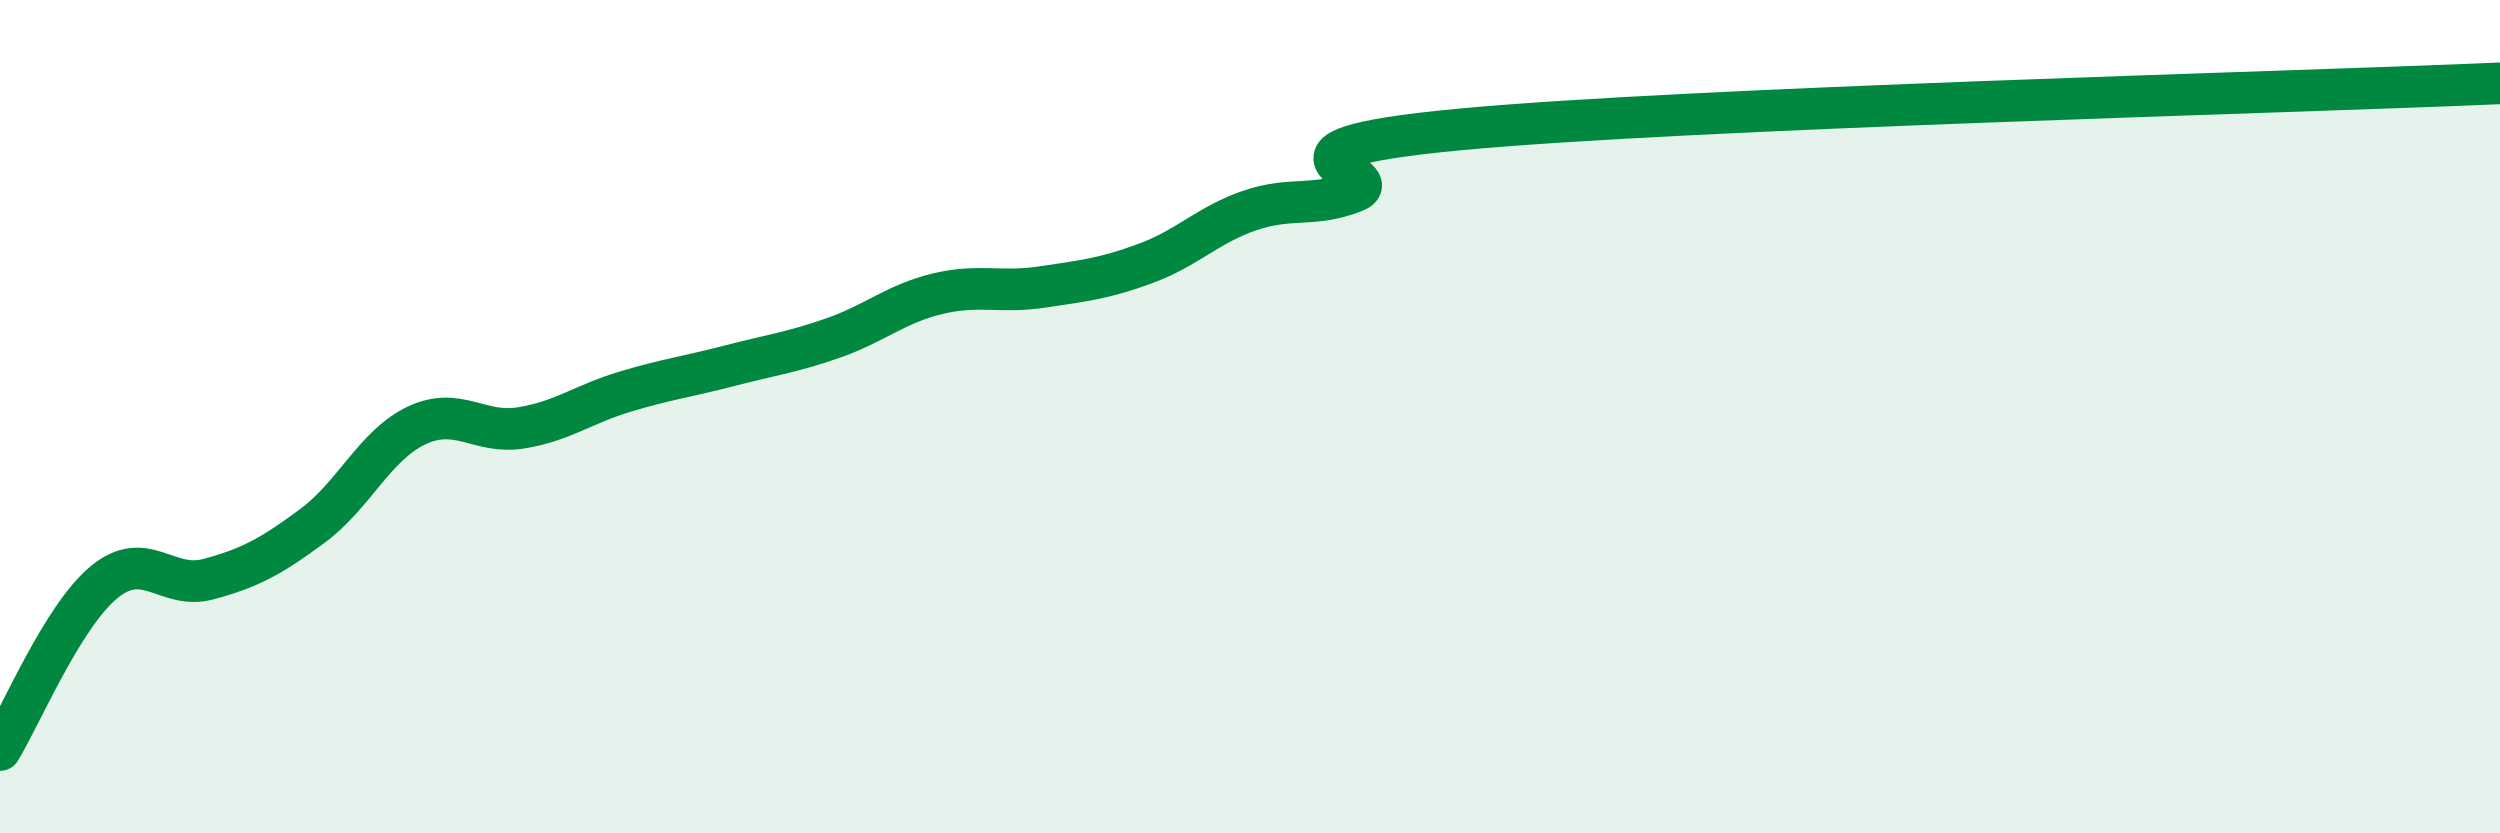
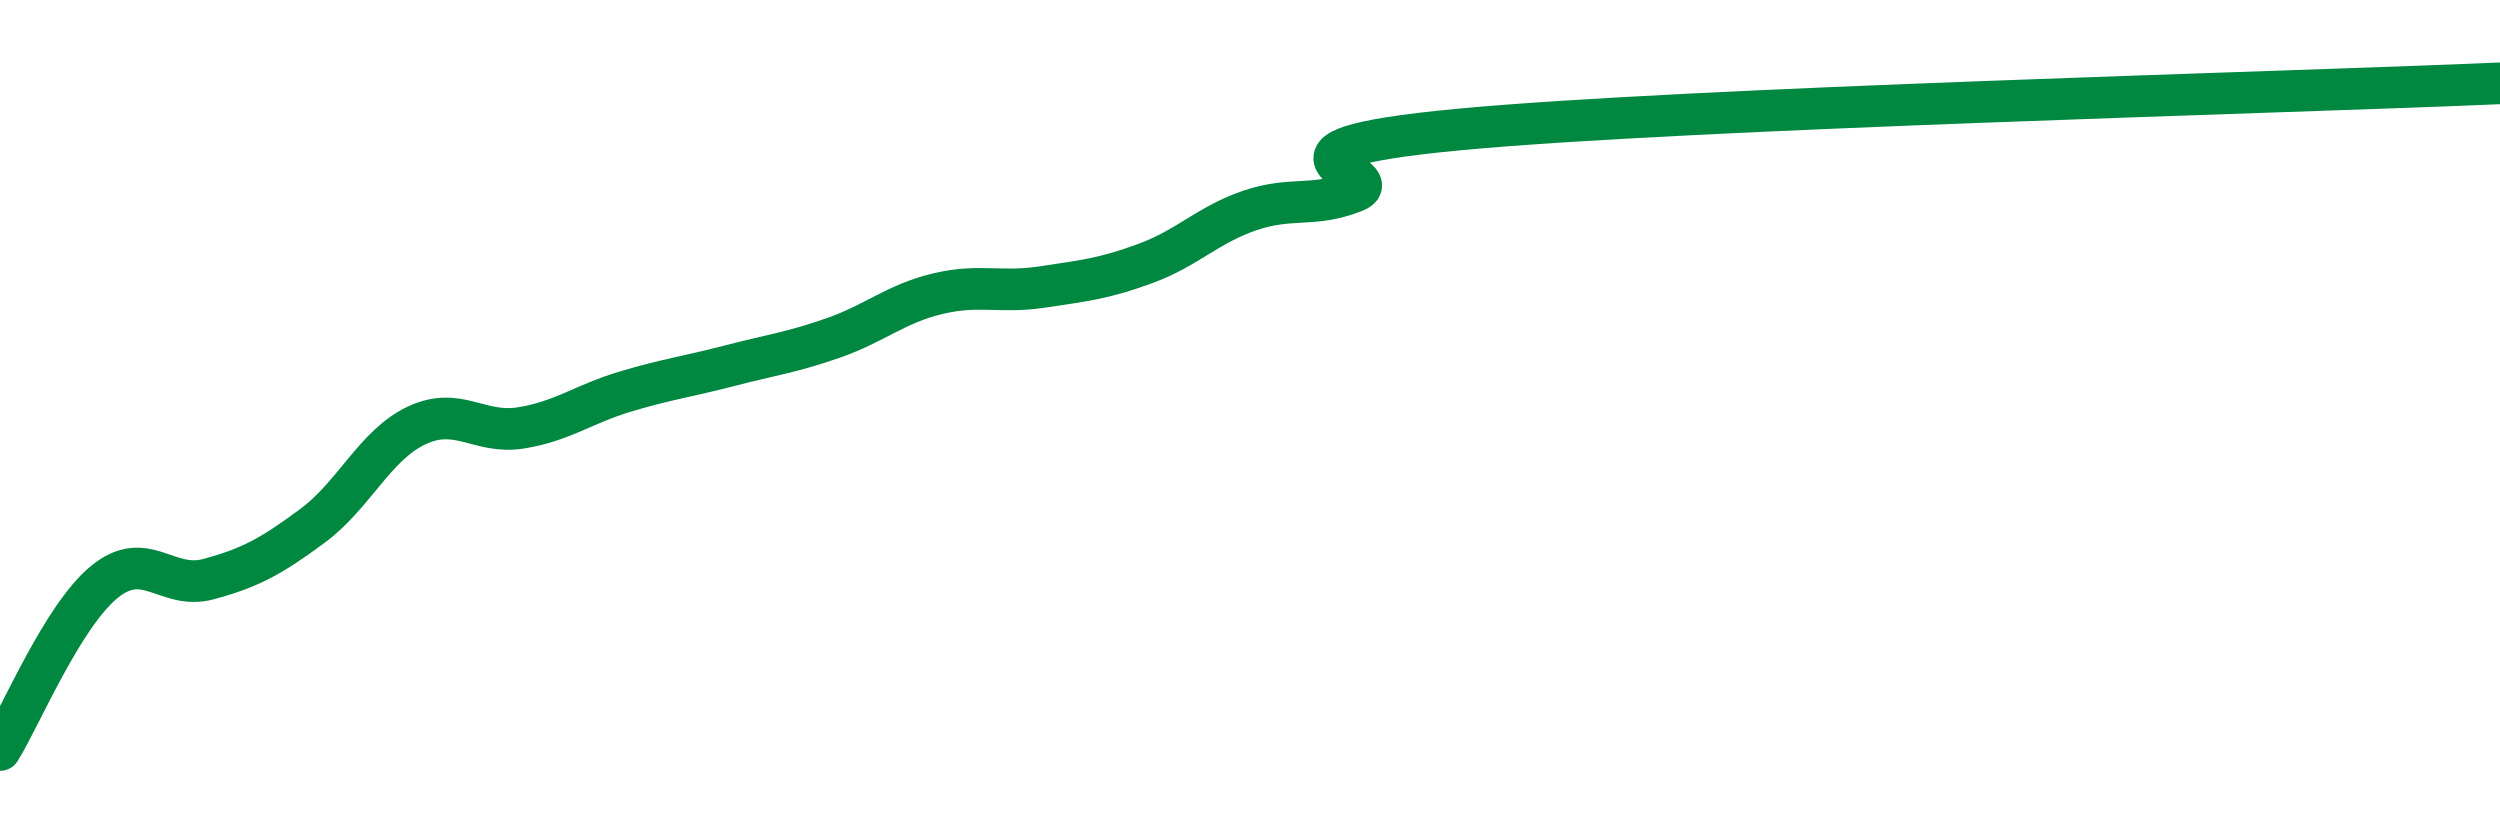
<svg xmlns="http://www.w3.org/2000/svg" width="60" height="20" viewBox="0 0 60 20">
-   <path d="M 0,18 C 0.5,17.19 1.5,14.79 2.5,13.97 C 3.5,13.15 4,14.17 5,13.9 C 6,13.63 6.5,13.36 7.5,12.62 C 8.5,11.88 9,10.68 10,10.21 C 11,9.74 11.5,10.43 12.5,10.27 C 13.5,10.11 14,9.7 15,9.4 C 16,9.1 16.5,9.04 17.5,8.78 C 18.5,8.52 19,8.46 20,8.11 C 21,7.76 21.5,7.29 22.5,7.05 C 23.5,6.81 24,7.04 25,6.89 C 26,6.74 26.5,6.69 27.5,6.32 C 28.5,5.95 29,5.39 30,5.05 C 31,4.71 31.5,4.99 32.5,4.6 C 33.5,4.21 29.5,3.63 35,3.11 C 40.5,2.59 55,2.22 60,2L60 20L0 20Z" fill="#008740" opacity="0.1" stroke-linecap="round" stroke-linejoin="round" />
  <path d="M 0,18 C 0.5,17.19 1.5,14.79 2.5,13.97 C 3.5,13.15 4,14.17 5,13.9 C 6,13.63 6.5,13.36 7.5,12.62 C 8.5,11.88 9,10.68 10,10.21 C 11,9.74 11.5,10.43 12.5,10.27 C 13.5,10.11 14,9.7 15,9.4 C 16,9.1 16.5,9.04 17.5,8.78 C 18.5,8.52 19,8.46 20,8.11 C 21,7.76 21.5,7.29 22.5,7.05 C 23.5,6.81 24,7.04 25,6.89 C 26,6.74 26.5,6.69 27.5,6.32 C 28.5,5.95 29,5.39 30,5.05 C 31,4.71 31.5,4.99 32.5,4.6 C 33.5,4.21 29.5,3.63 35,3.11 C 40.5,2.59 55,2.22 60,2" stroke="#008740" stroke-width="1" fill="none" stroke-linecap="round" stroke-linejoin="round" />
</svg>